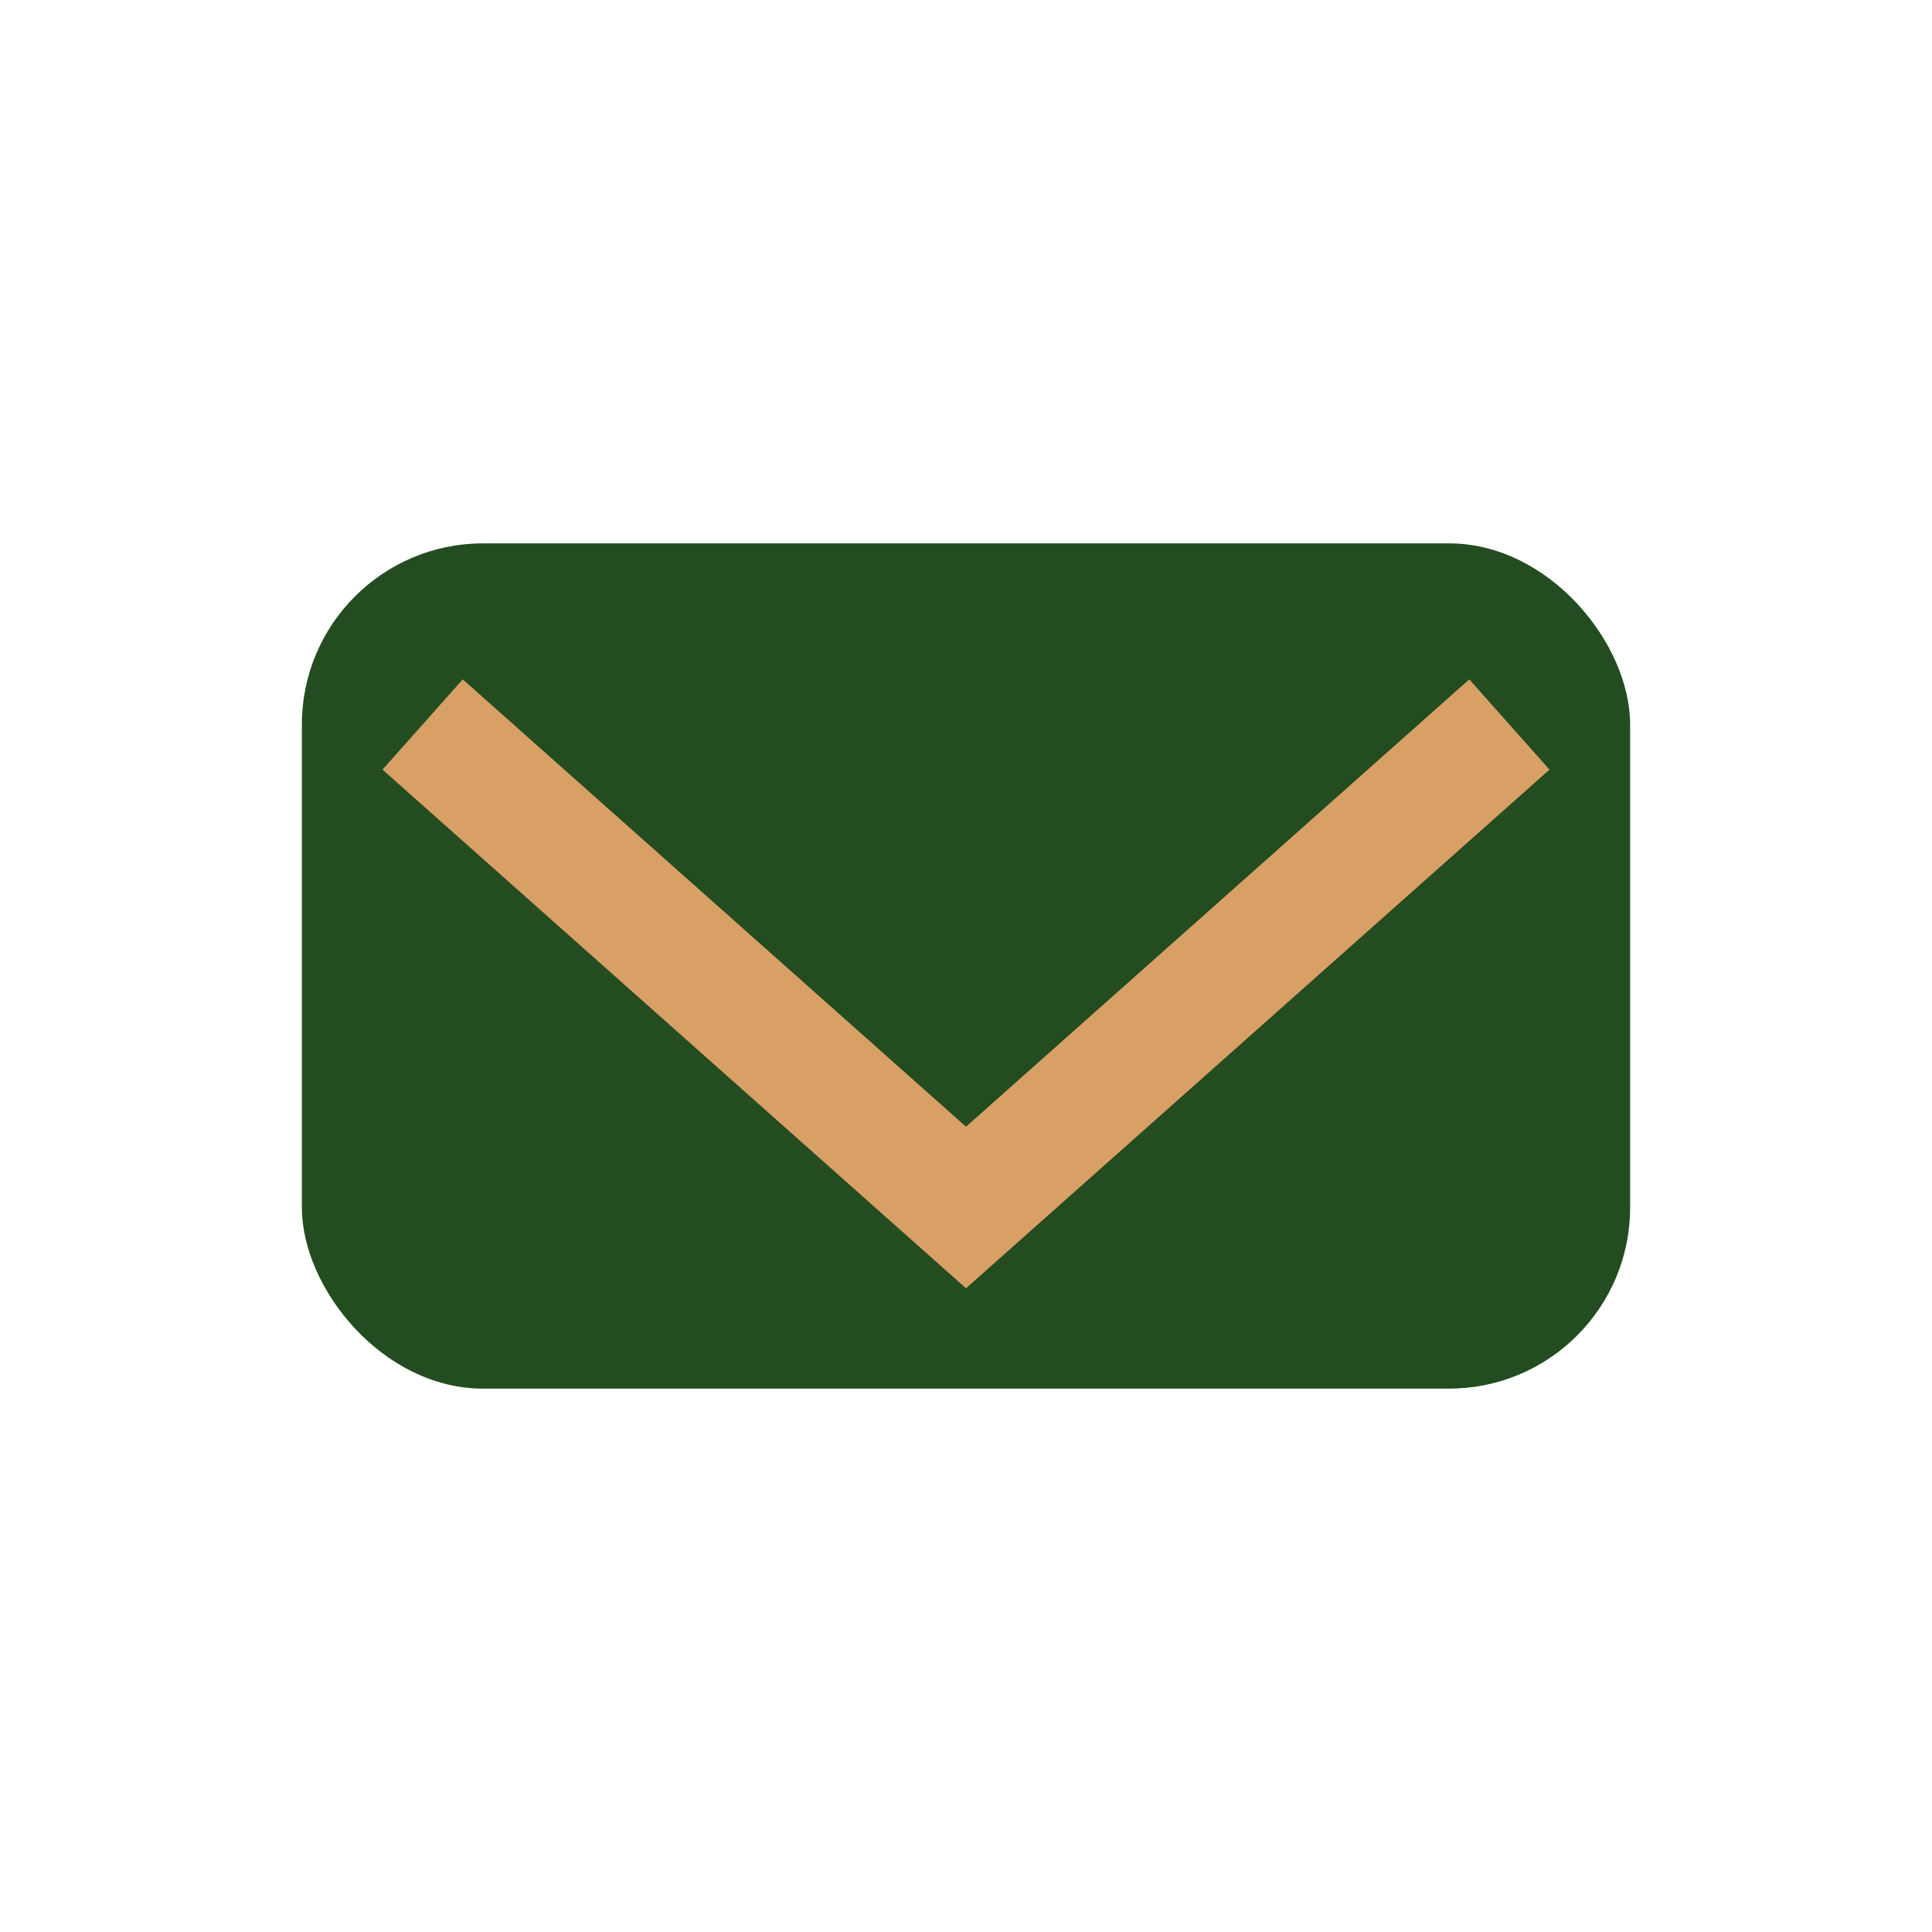
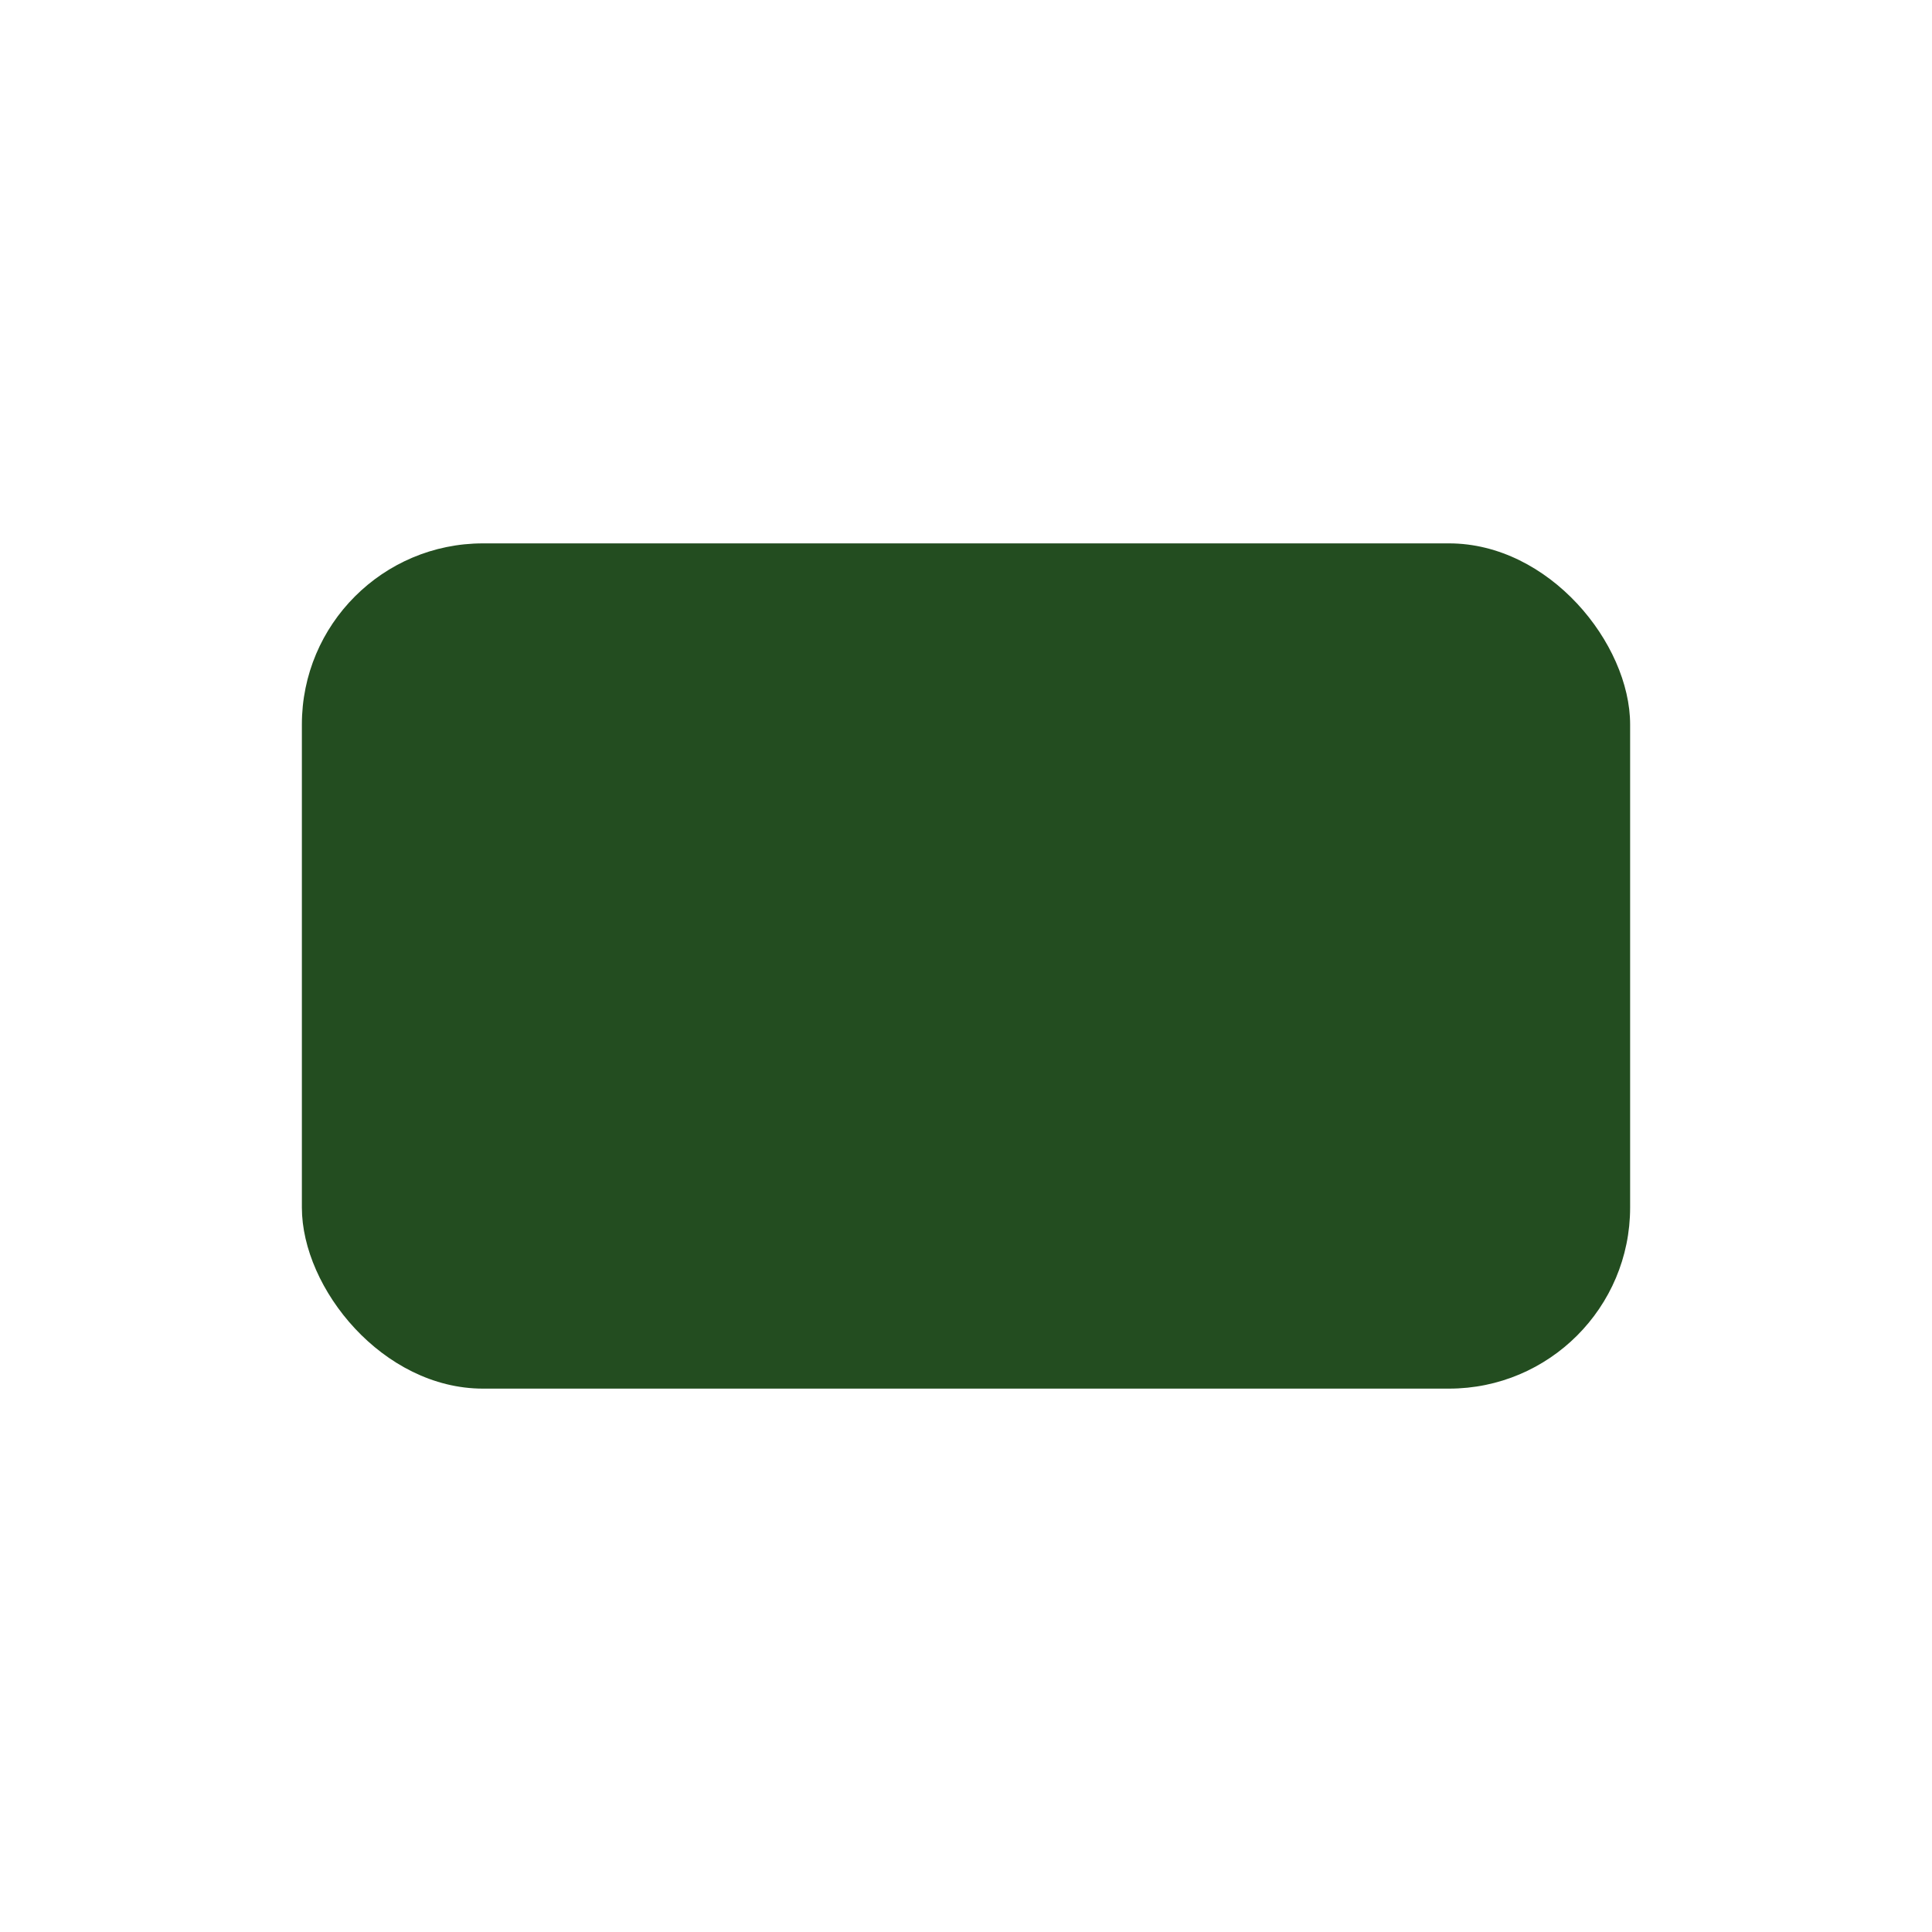
<svg xmlns="http://www.w3.org/2000/svg" width="32" height="32" viewBox="0 0 32 32">
  <rect x="5" y="9" width="22" height="14" rx="3" fill="#234D20" />
-   <polyline points="7,12 16,20 25,12" fill="none" stroke="#D9A066" stroke-width="2" />
</svg>